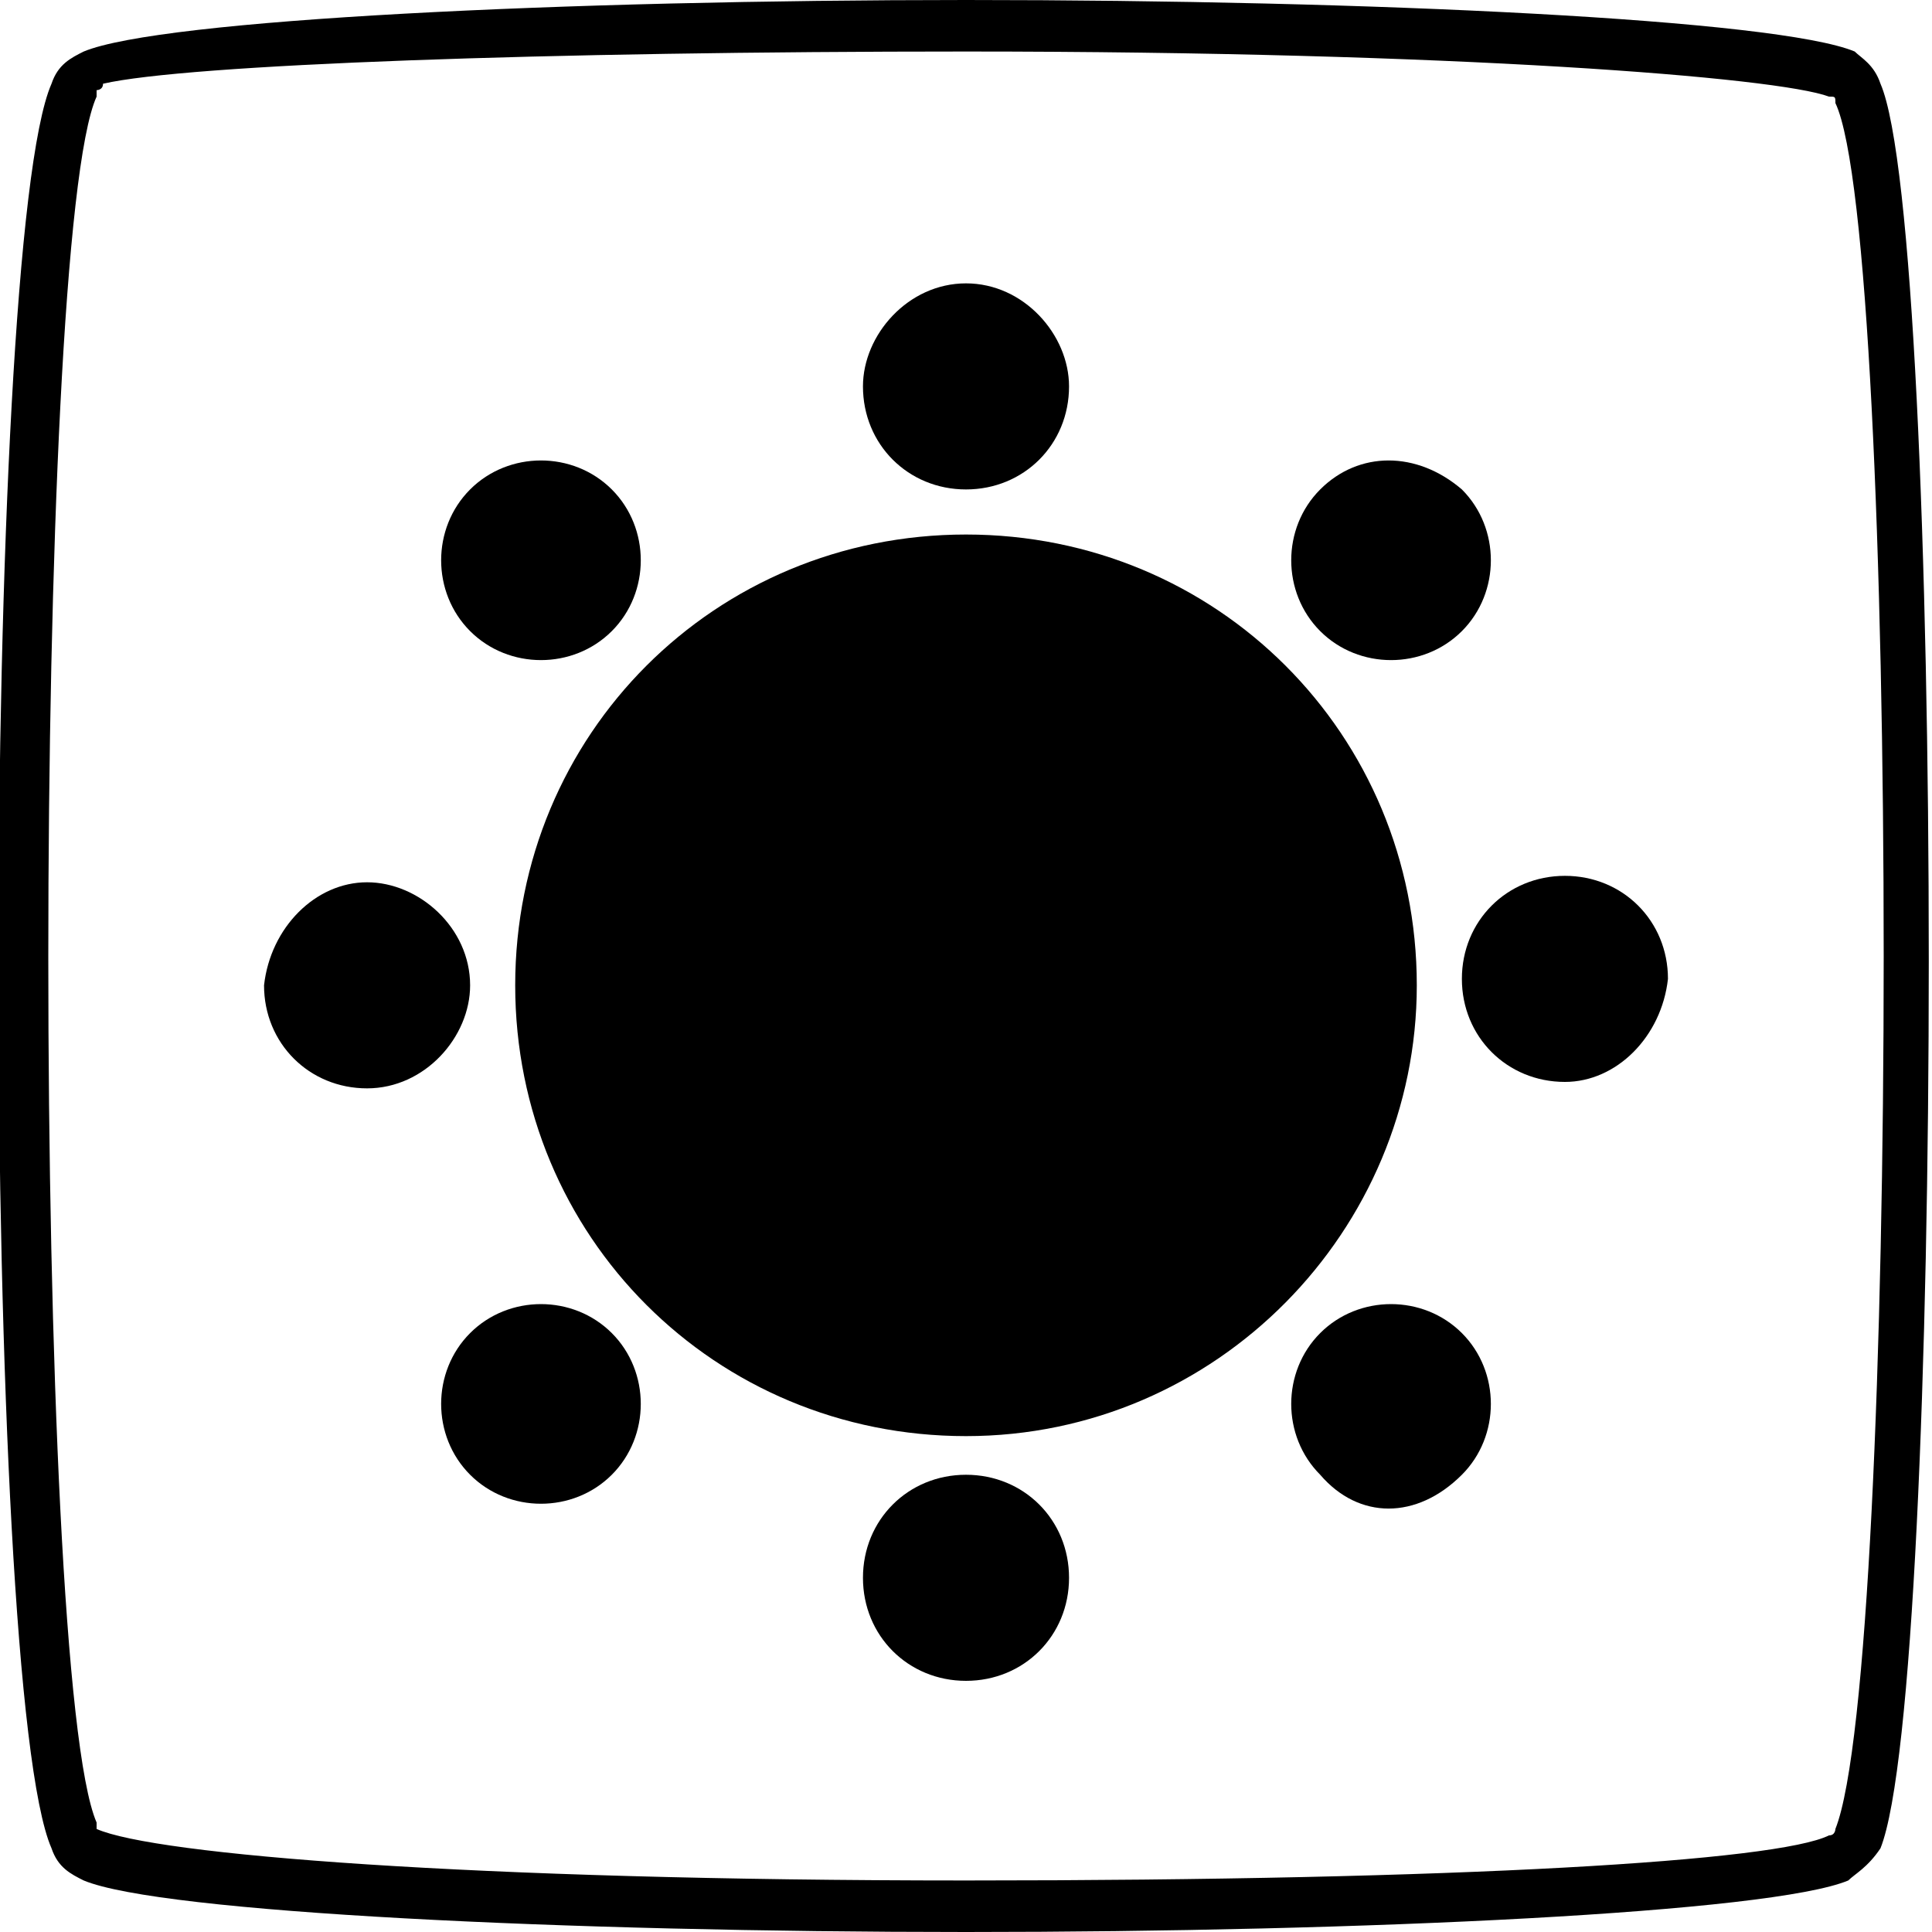
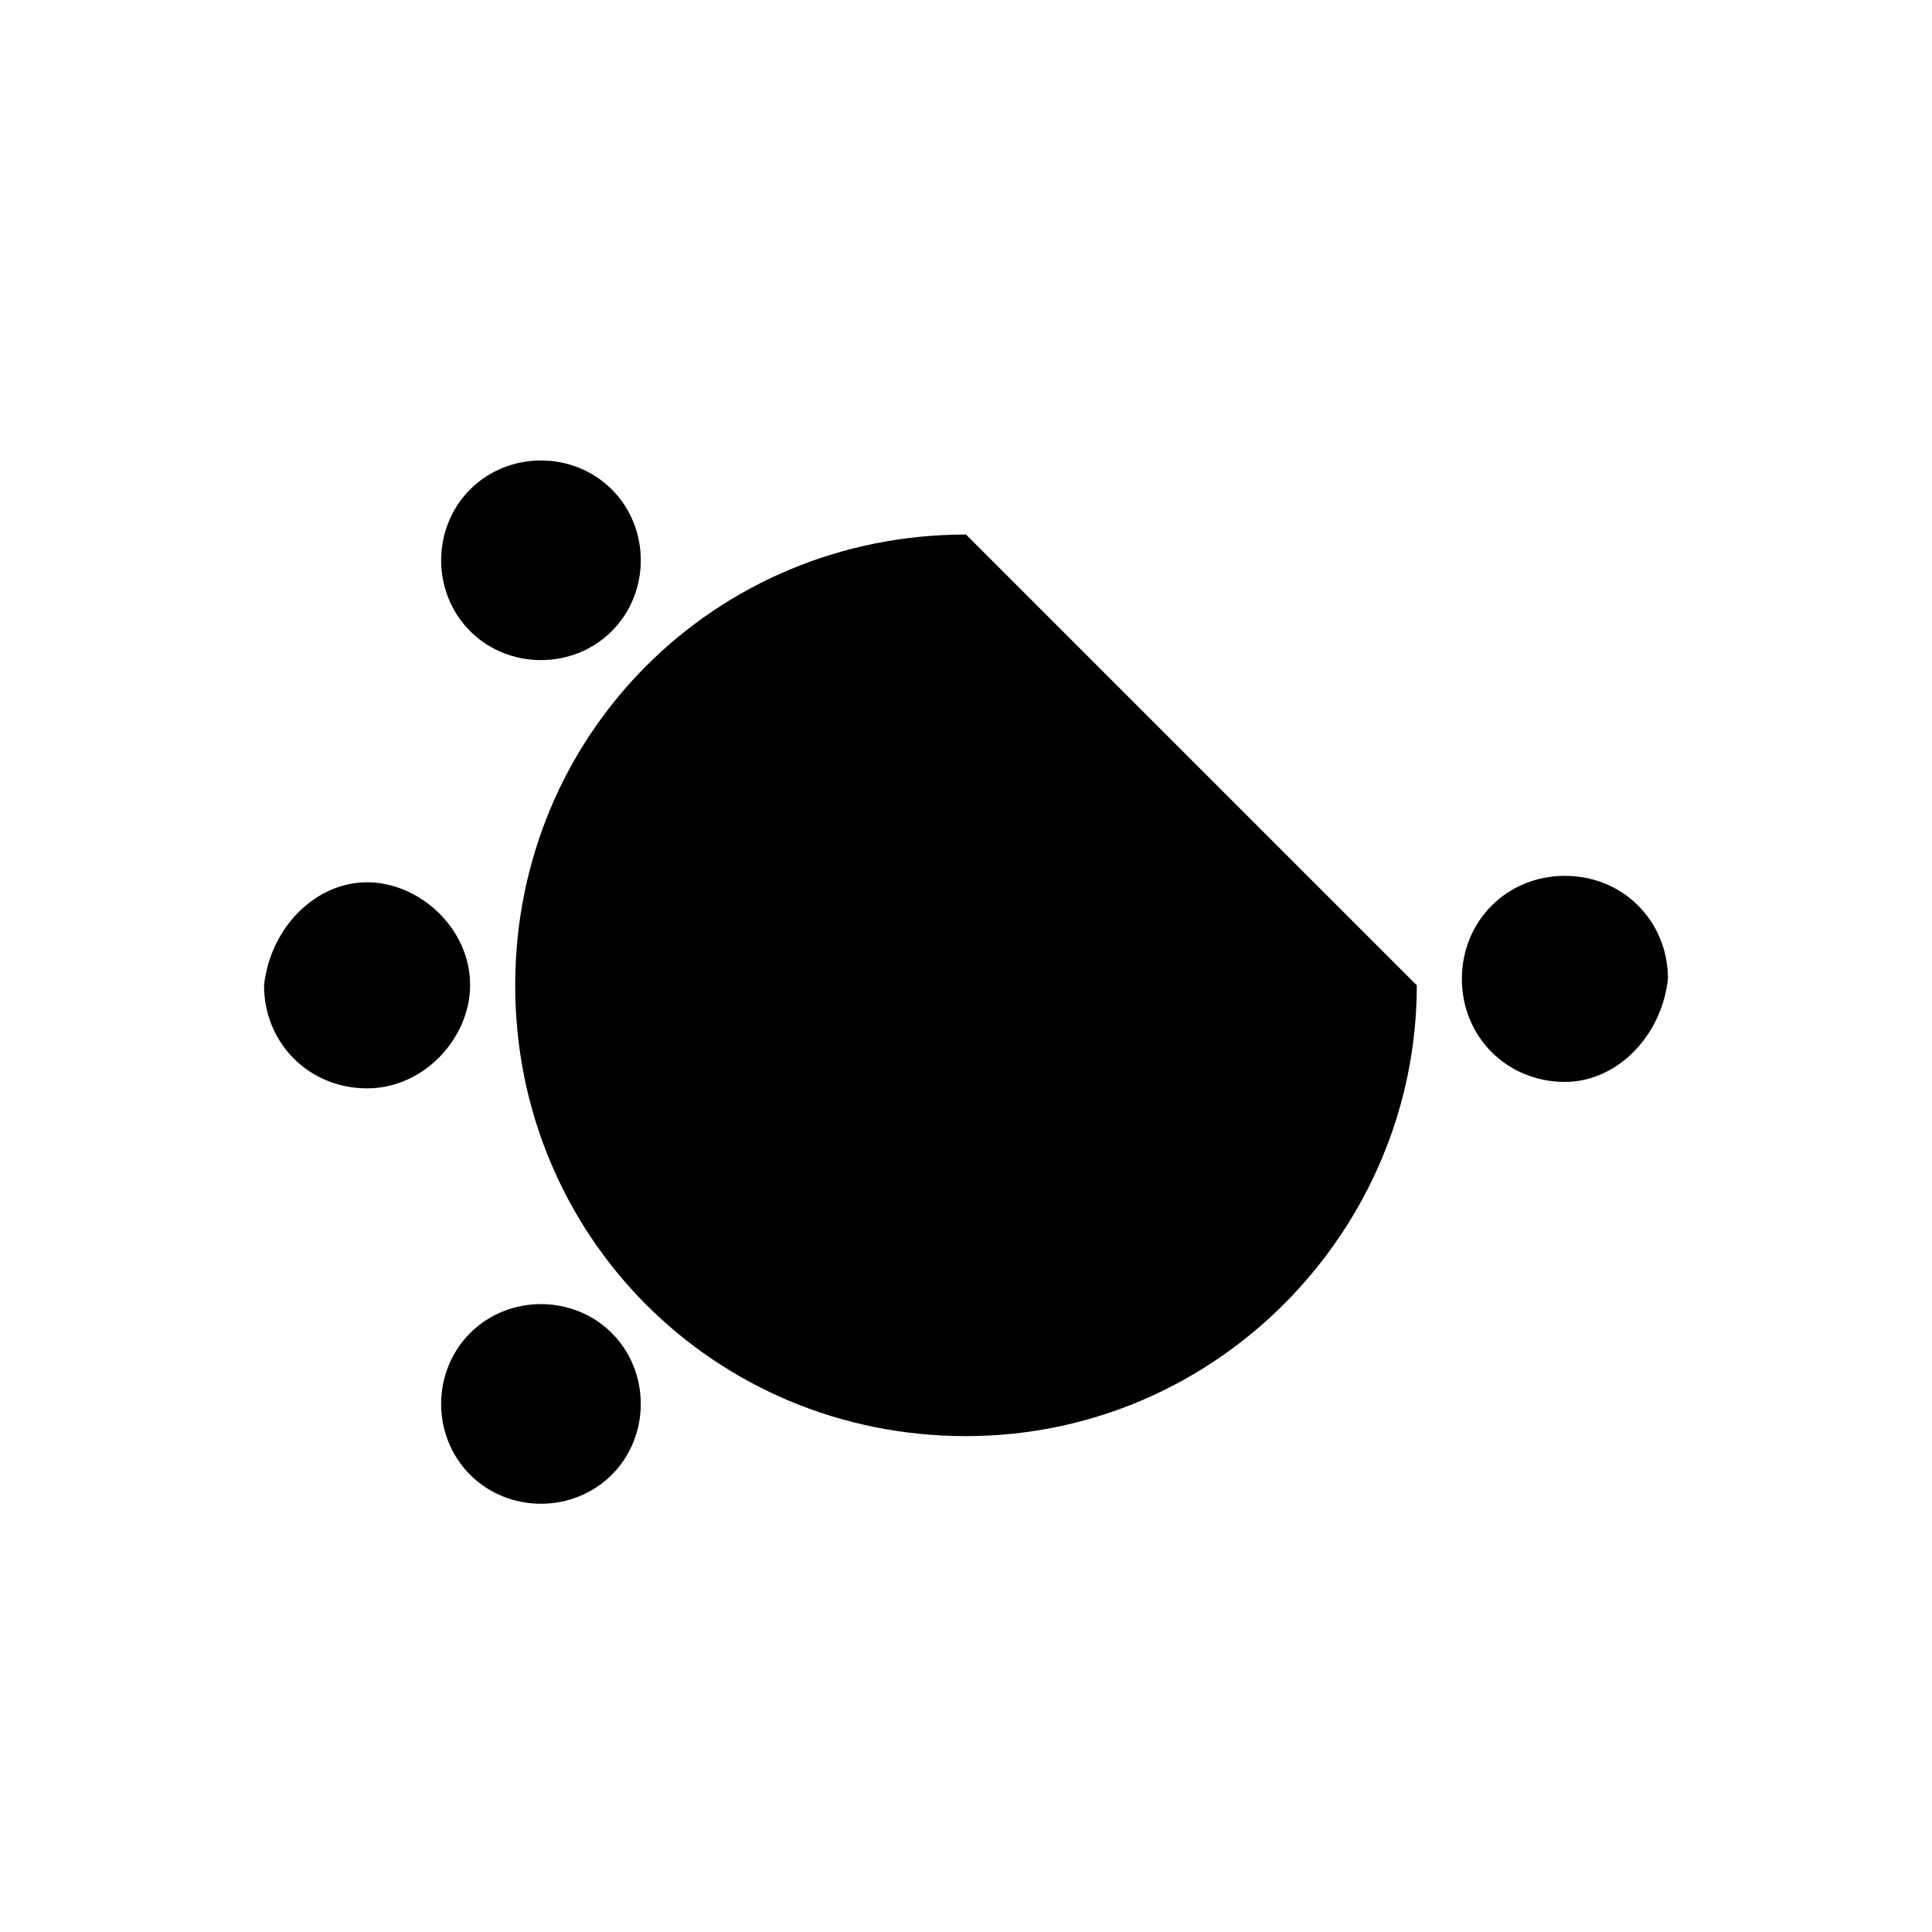
<svg xmlns="http://www.w3.org/2000/svg" version="1.2" baseProfile="tiny" id="Layer_1" x="0px" y="0px" viewBox="0 0 30 30" xml:space="preserve">
-   <path d="M15,0v0.8c7.6,0,12.6,0.4,13.4,0.7c0.1,0,0.1,0,0.1,0.1c1,2.1,1,24.3,0,26.8c0,0,0,0.1-0.1,0.1l0,0  c-0.8,0.4-5.7,0.7-13.4,0.7S2.4,28.8,1.5,28.4l0,0c0,0,0,0,0-0.1c-1-2.3-1-24.6,0-26.8c0,0,0,0,0-0.1c0,0,0.1,0,0.1-0.1  C2.9,1,8.5,0.8,15,0.8V0 M2,0.8L2,0.8L2,0.8 M15,0C8.8,0,2.5,0.3,1.3,0.8l0,0l0,0C1.1,0.9,0.9,1,0.8,1.3c-1.1,2.5-1.1,24.9,0,27.4  c0.1,0.3,0.3,0.4,0.5,0.5C2.5,29.7,8.8,30,15,30s12.5-0.3,13.7-0.8l0,0c0.1-0.1,0.3-0.2,0.5-0.5c1-2.5,1-25.1,0-27.4  c-0.1-0.3-0.3-0.4-0.4-0.5C27.6,0.3,21.3,0,15,0L15,0z" />
  <path d="M9.5,7.6c0.6,0.6,0.6,1.6,0,2.2c-0.6,0.6-1.6,0.6-2.2,0c-0.6-0.6-0.6-1.6,0-2.2C7.9,7,8.9,7,9.5,7.6" />
  <path d="M5.7,13.7c0.8,0,1.6,0.7,1.6,1.6c0,0.8-0.7,1.6-1.6,1.6c-0.9,0-1.6-0.7-1.6-1.6C4.2,14.4,4.9,13.7,5.7,13.7" />
  <path d="M7.3,20.7c0.6-0.6,1.6-0.6,2.2,0c0.6,0.6,0.6,1.6,0,2.2c-0.6,0.6-1.6,0.6-2.2,0C6.7,22.3,6.7,21.3,7.3,20.7" />
-   <path d="M13.4,24.5c0-0.9,0.7-1.6,1.6-1.6c0.9,0,1.6,0.7,1.6,1.6c0,0.9-0.7,1.6-1.6,1.6C14.1,26.1,13.4,25.4,13.4,24.5" />
-   <path d="M20.5,22.9c-0.6-0.6-0.6-1.6,0-2.2c0.6-0.6,1.6-0.6,2.2,0c0.6,0.6,0.6,1.6,0,2.2C22,23.6,21.1,23.6,20.5,22.9L20.5,22.9z" />
  <path d="M24.3,16.8c-0.9,0-1.6-0.7-1.6-1.6c0-0.9,0.7-1.6,1.6-1.6c0.9,0,1.6,0.7,1.6,1.6C25.8,16.1,25.1,16.8,24.3,16.8" />
-   <path d="M22.7,9.8c-0.6,0.6-1.6,0.6-2.2,0c-0.6-0.6-0.6-1.6,0-2.2C21.1,7,22,7,22.7,7.6C23.3,8.2,23.3,9.2,22.7,9.8" />
-   <path d="M16.6,6c0,0.9-0.7,1.6-1.6,1.6c-0.9,0-1.6-0.7-1.6-1.6c0-0.8,0.7-1.6,1.6-1.6C15.9,4.4,16.6,5.2,16.6,6L16.6,6z" />
-   <path d="M22,15.3c0,3.8-3.1,7-7,7c-3.9,0-7-3.1-7-7c0-3.9,3.1-7,7-7C18.9,8.3,22,11.4,22,15.3L22,15.3z" />
+   <path d="M22,15.3c0,3.8-3.1,7-7,7c-3.9,0-7-3.1-7-7c0-3.9,3.1-7,7-7L22,15.3z" />
</svg>